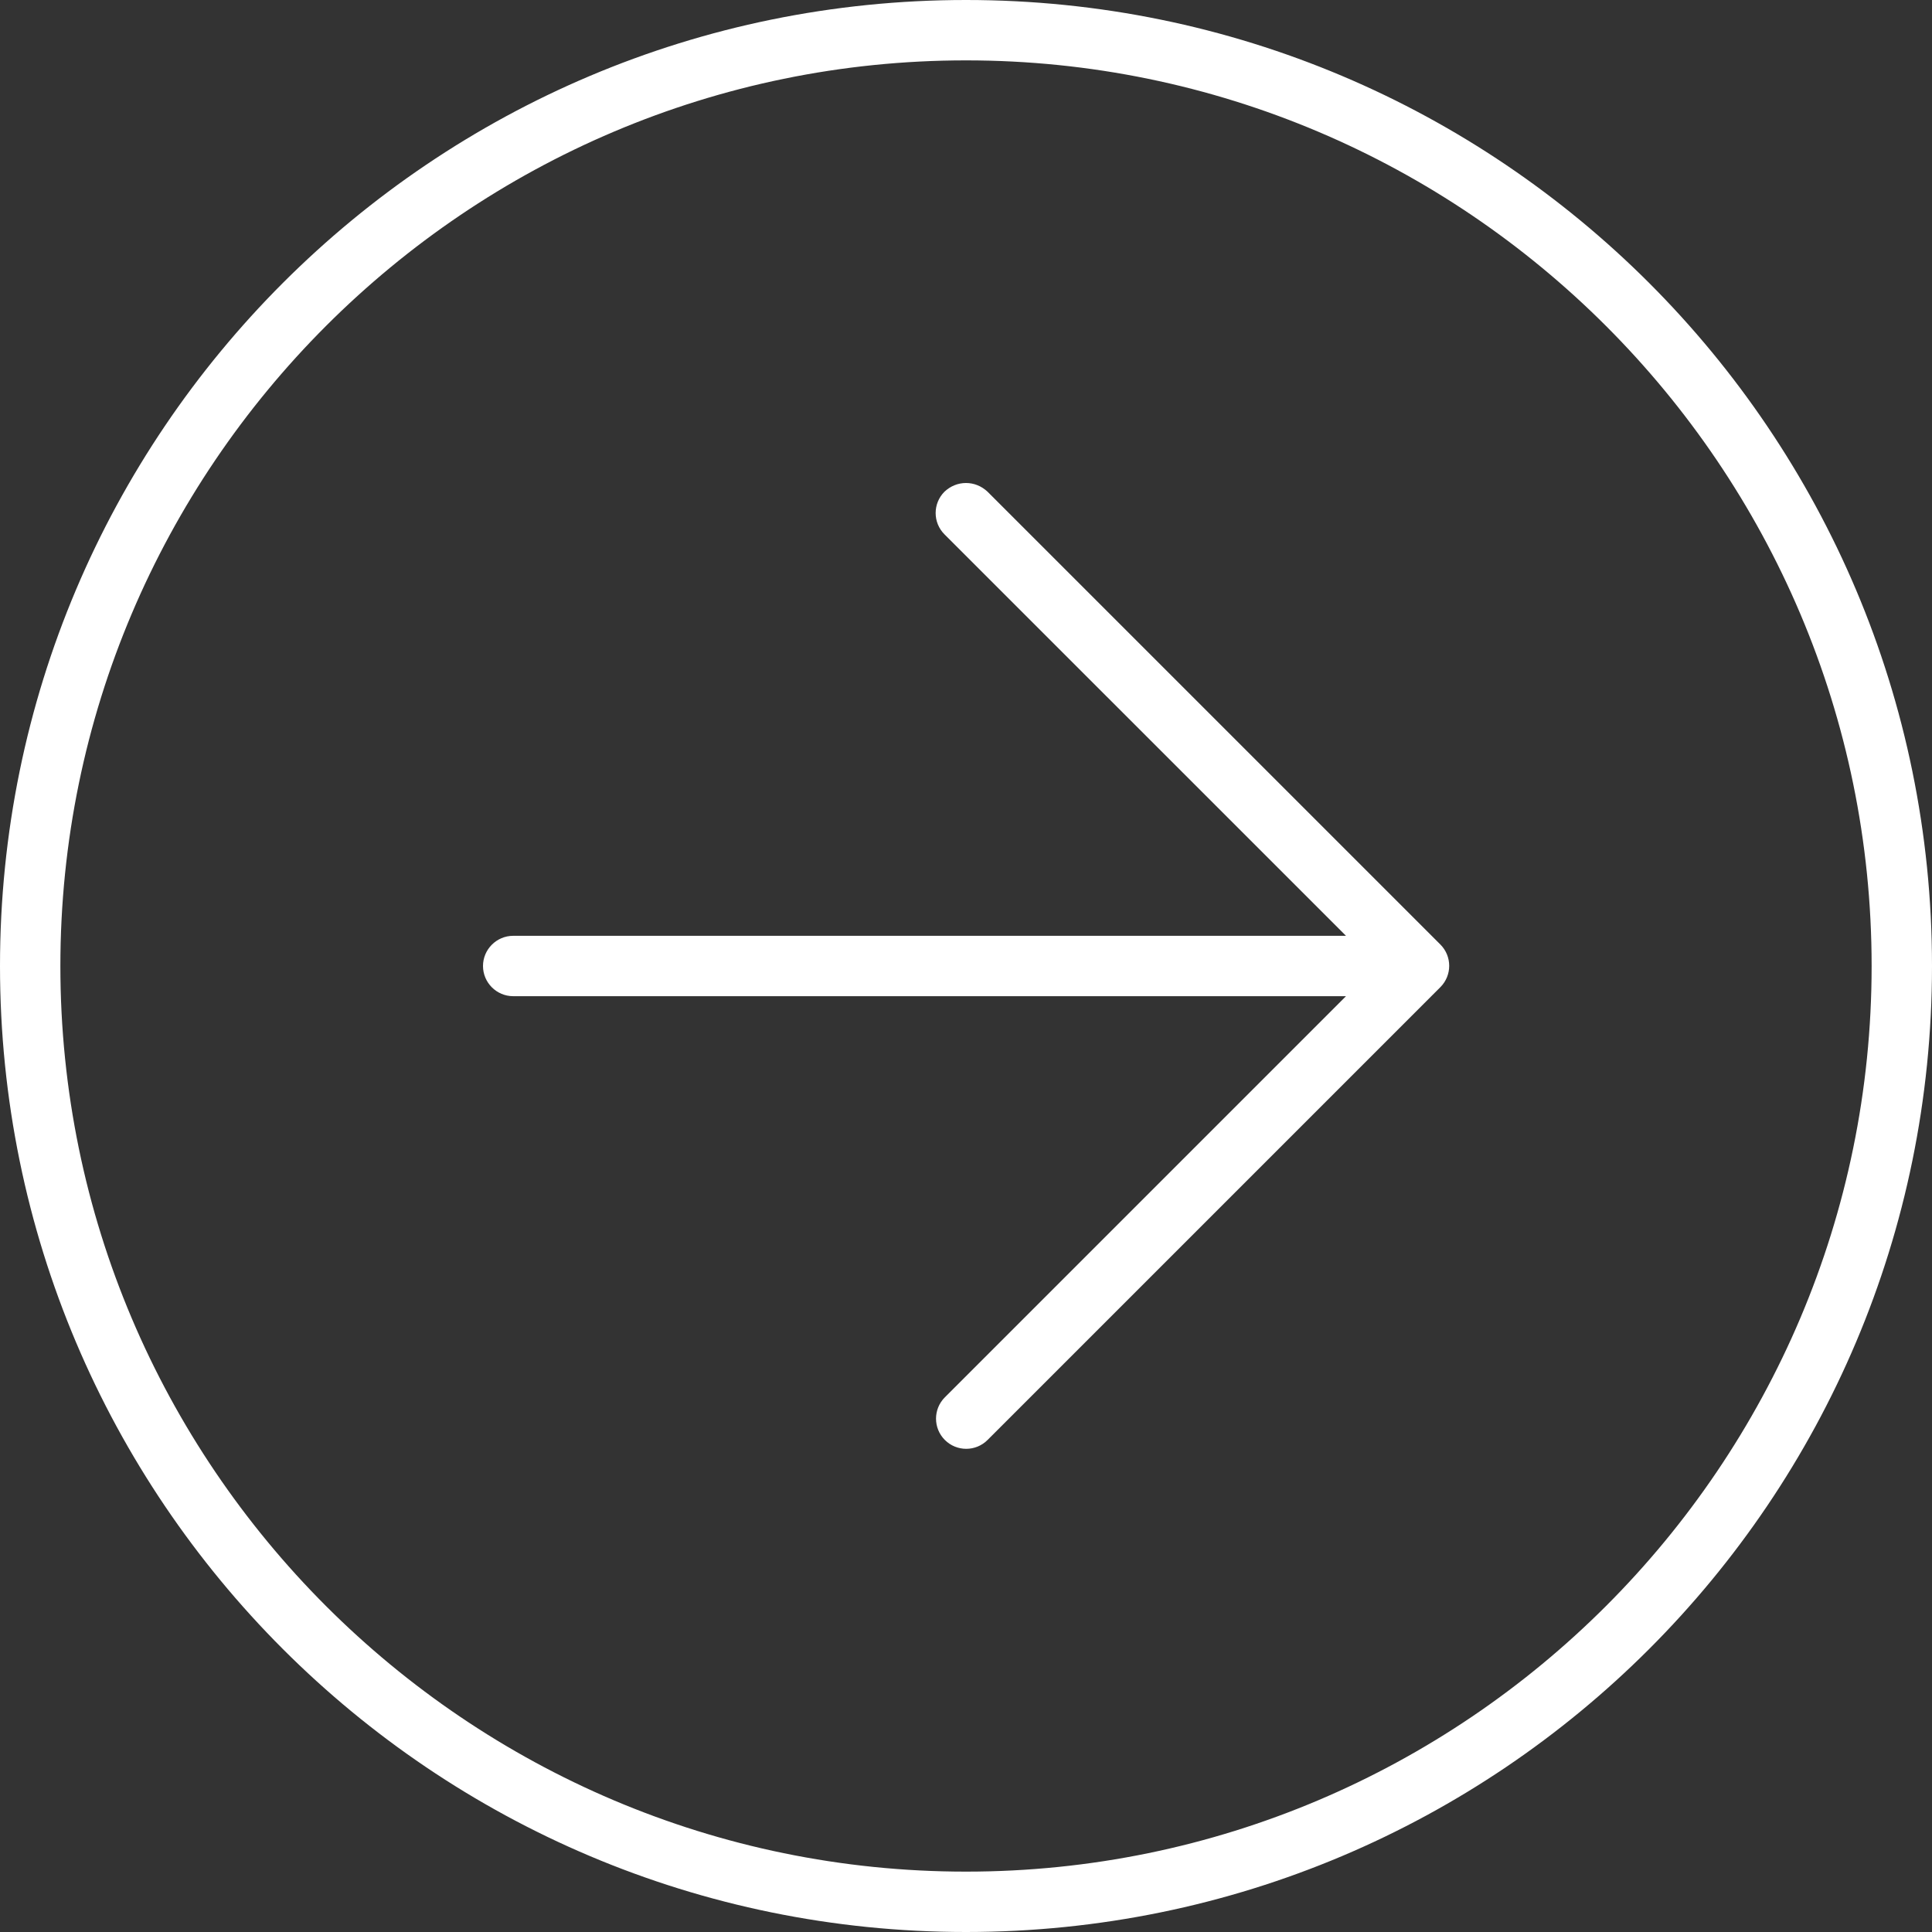
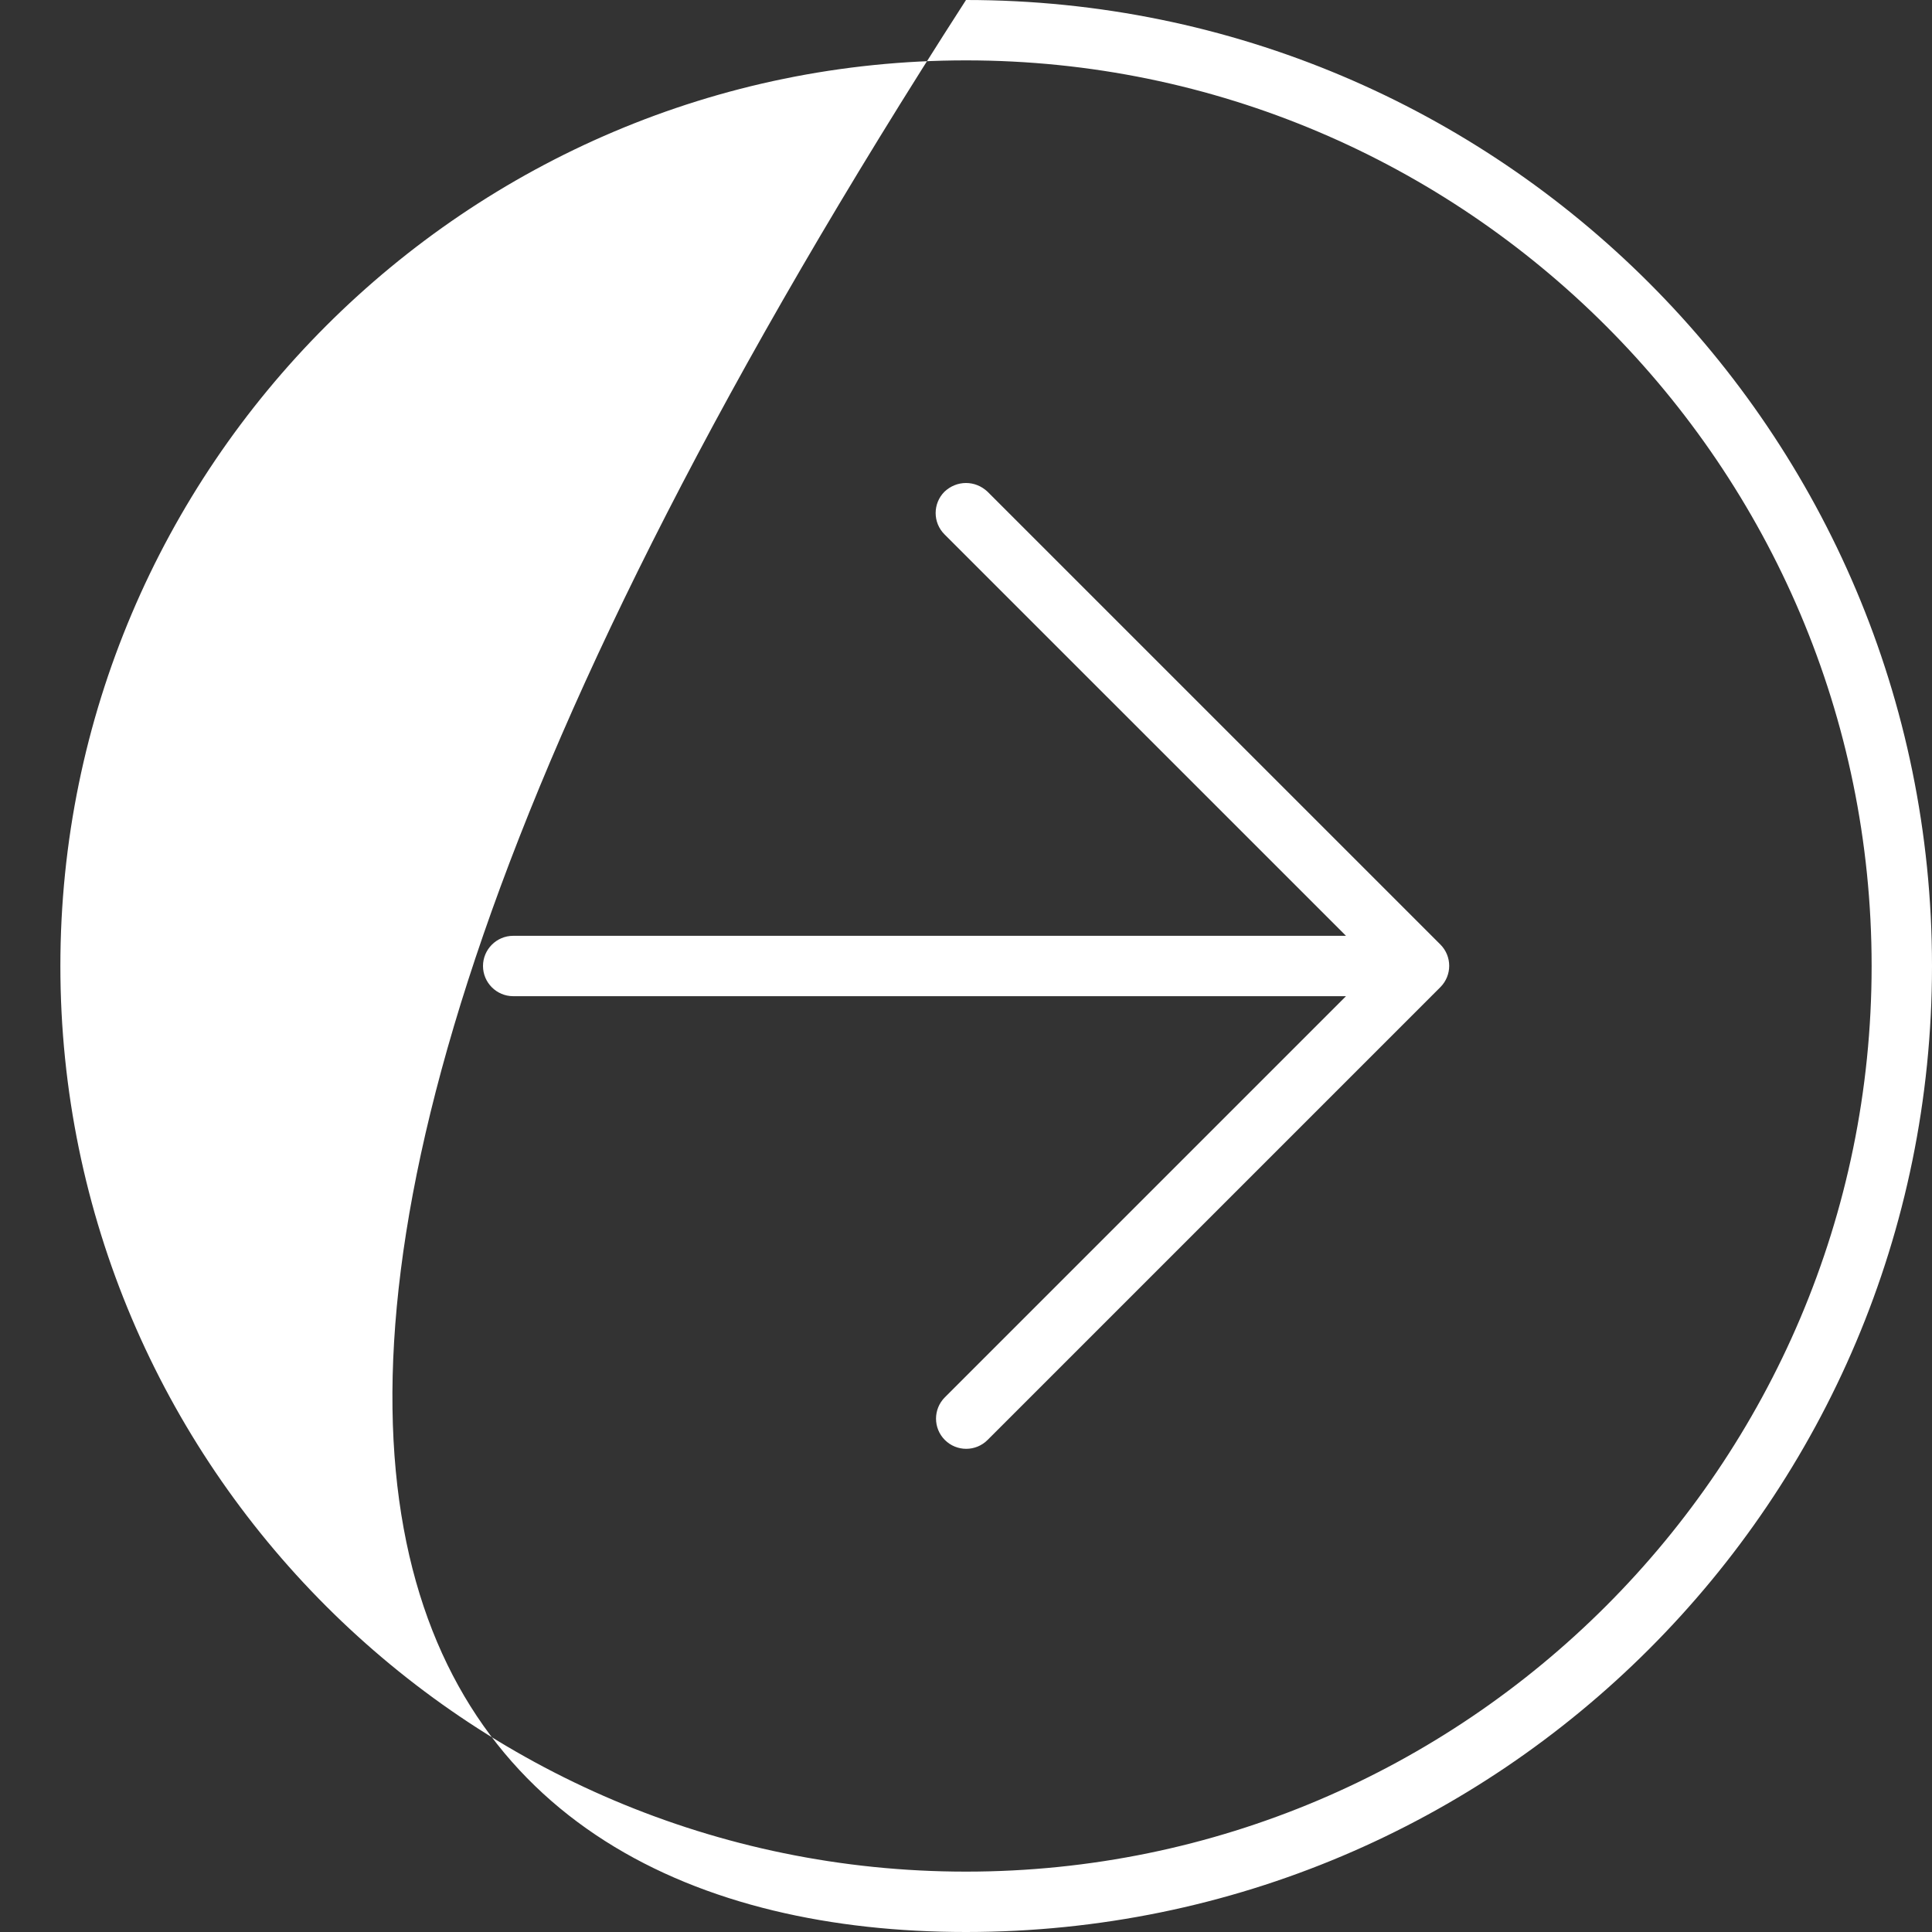
<svg xmlns="http://www.w3.org/2000/svg" width="512px" height="512px" viewBox="0 0 512 512" version="1.1">
  <rect x="0" y="0" width="512" height="512" fill="#333333" stroke="none" />
  <title>circle-arrow-right-thin</title>
  <g id="Page-1" stroke="none" stroke-width="1" fill="none" fill-rule="evenodd">
    <g id="circle-arrow-right-thin" fill="#FFFFFF" fill-rule="nonzero">
-       <path d="M261.7,130.3 C260.1,128.8 258.1,128 256,128 C253.9,128 251.9,128.8 250.3,130.3 C247.175,133.425 247.175,138.488 250.3,141.61 L356.7,248 L136,248 C131.6,248 128,251.6 128,256 C128,260.4 131.594,264 136,264 L356.7,264 L250.4,370.3 C247.275,373.425 247.275,378.488 250.4,381.61 C253.525,384.732 258.588,384.735 261.71,381.61 L381.71,261.61 C384.835,258.485 384.835,253.422 381.71,250.3 L261.7,130.3 Z M256,0 C114.6,0 0,114.6 0,256 C0,397.4 114.6,512 256,512 C397.4,512 512,397.4 512,256 C512,114.6 397.4,0 256,0 Z M256,496 C123.7,496 16,388.3 16,256 C16,123.7 123.7,16 256,16 C388.3,16 496,123.7 496,256 C496,388.3 388.3,496 256,496 Z" id="Shape" />
+       <path d="M261.7,130.3 C260.1,128.8 258.1,128 256,128 C253.9,128 251.9,128.8 250.3,130.3 C247.175,133.425 247.175,138.488 250.3,141.61 L356.7,248 L136,248 C131.6,248 128,251.6 128,256 C128,260.4 131.594,264 136,264 L356.7,264 L250.4,370.3 C247.275,373.425 247.275,378.488 250.4,381.61 C253.525,384.732 258.588,384.735 261.71,381.61 L381.71,261.61 C384.835,258.485 384.835,253.422 381.71,250.3 L261.7,130.3 Z M256,0 C0,397.4 114.6,512 256,512 C397.4,512 512,397.4 512,256 C512,114.6 397.4,0 256,0 Z M256,496 C123.7,496 16,388.3 16,256 C16,123.7 123.7,16 256,16 C388.3,16 496,123.7 496,256 C496,388.3 388.3,496 256,496 Z" id="Shape" />
    </g>
  </g>
</svg>